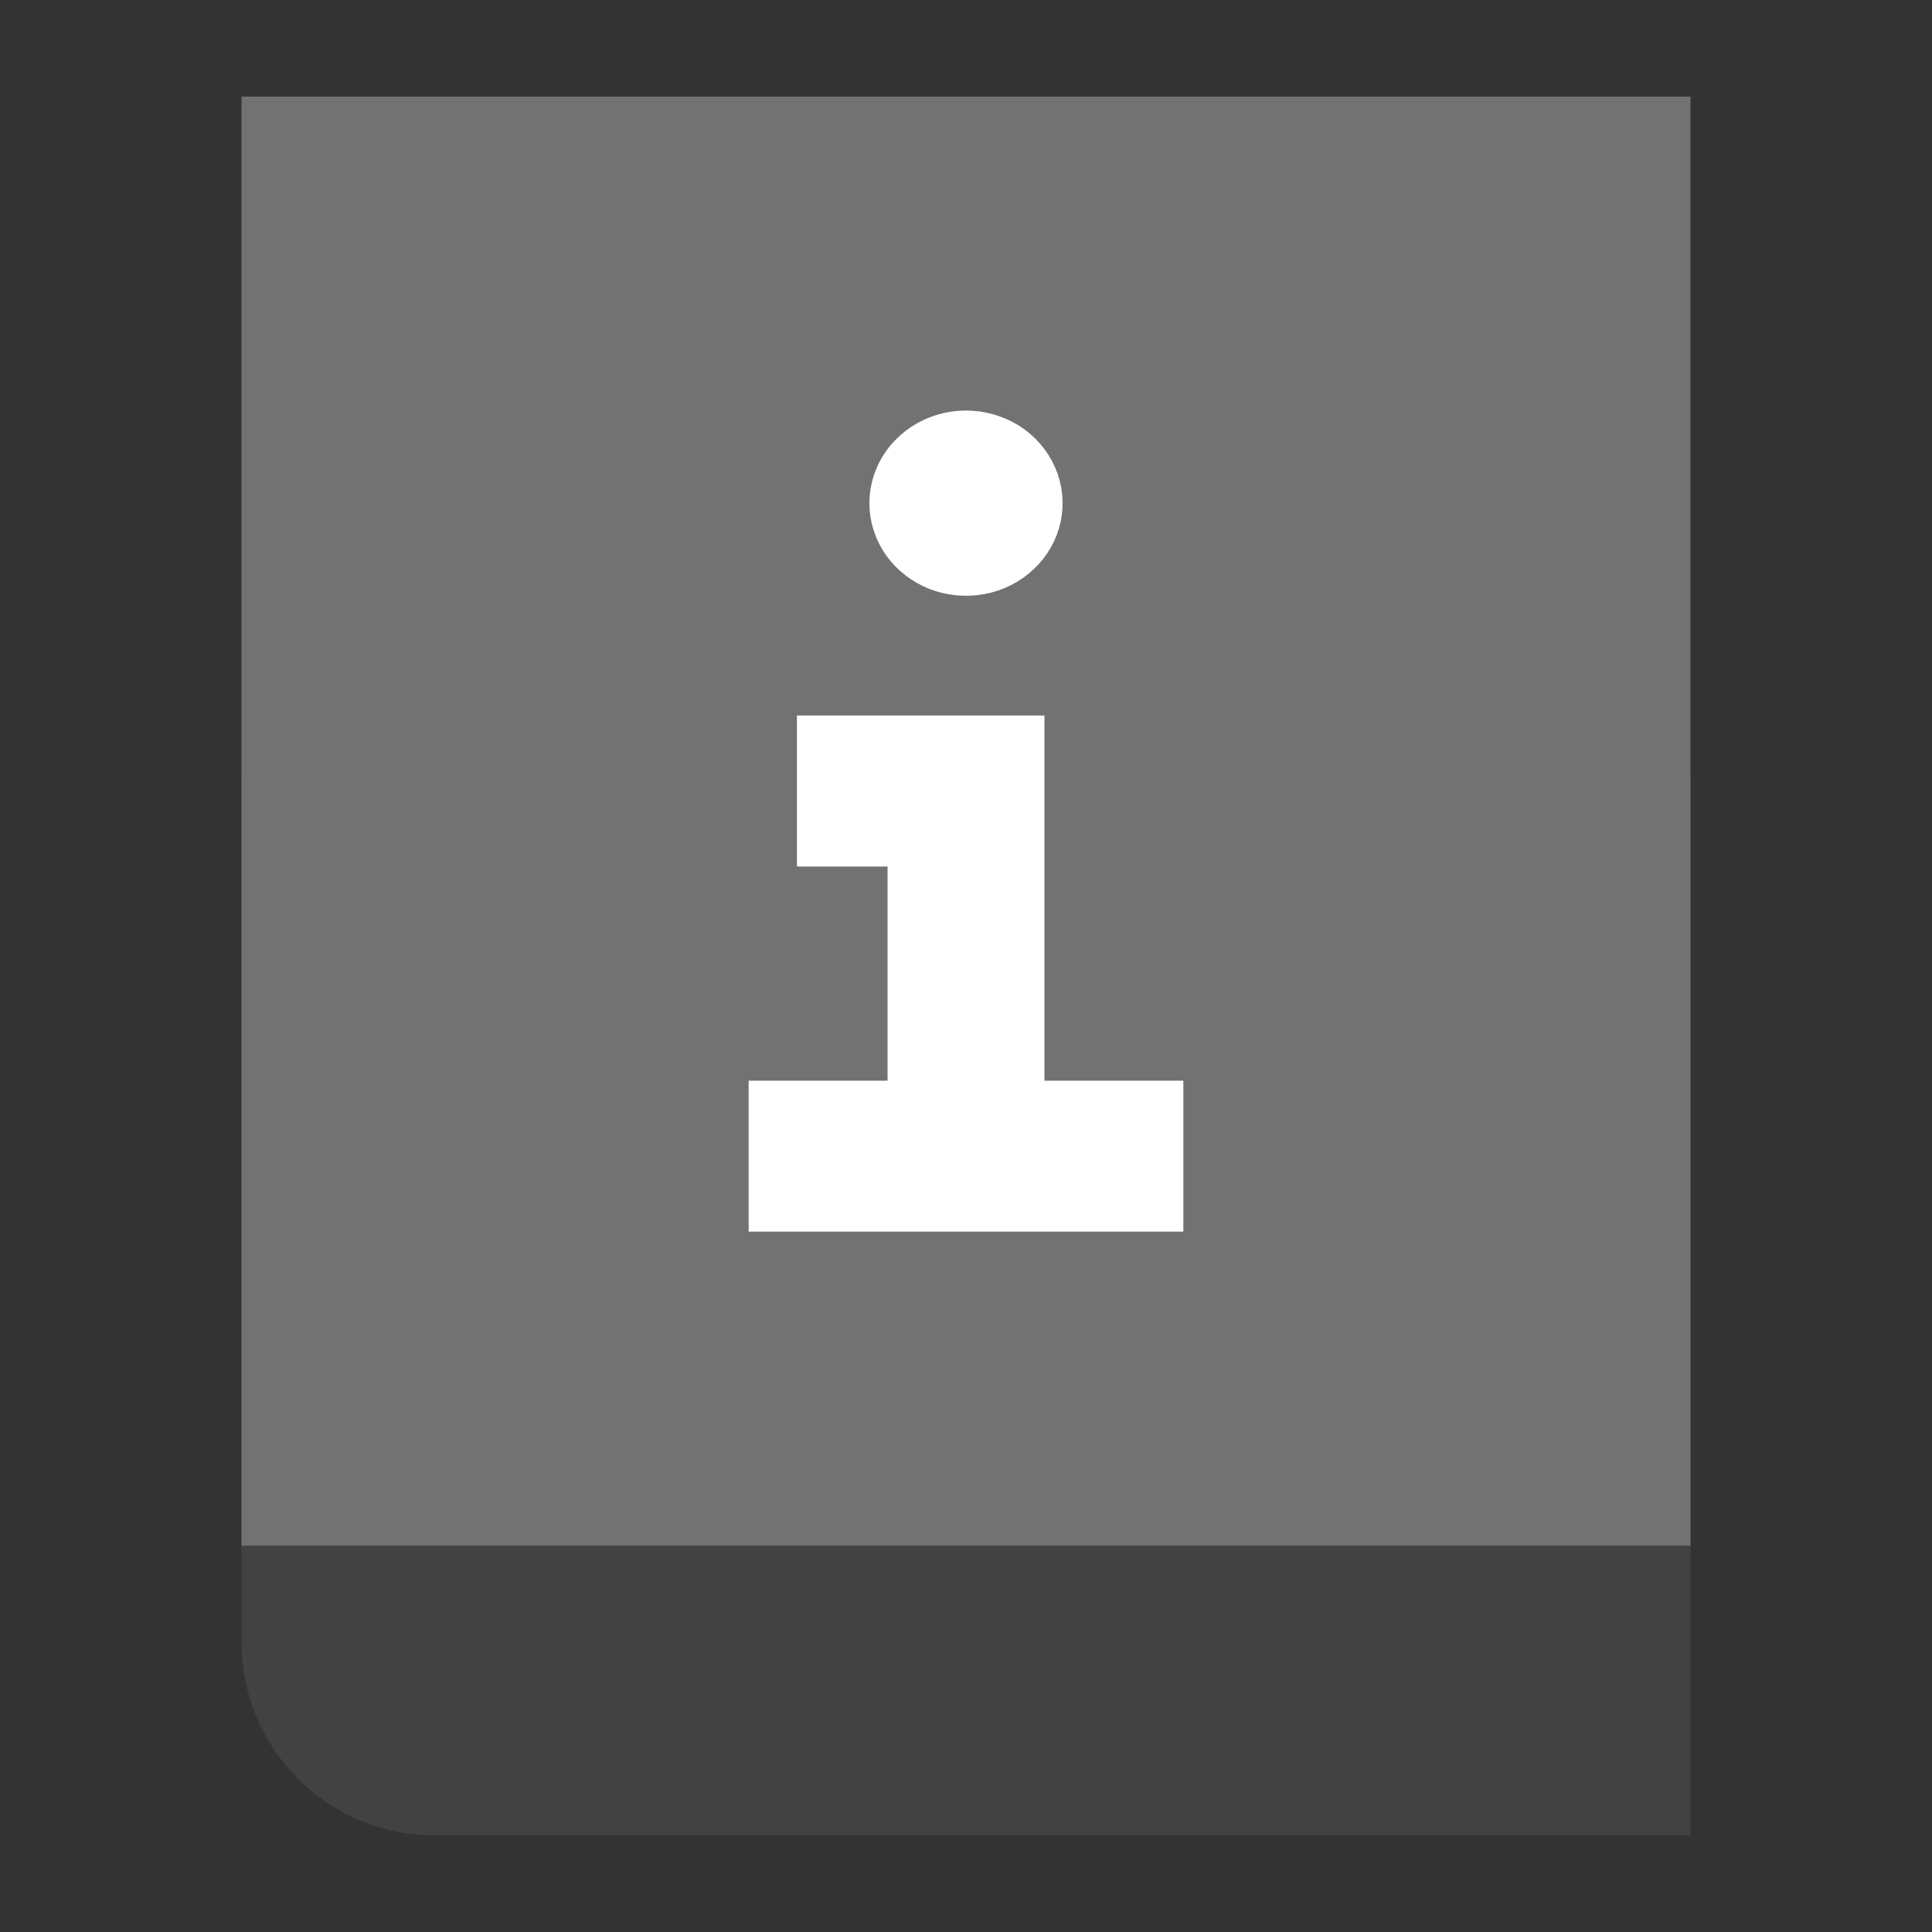
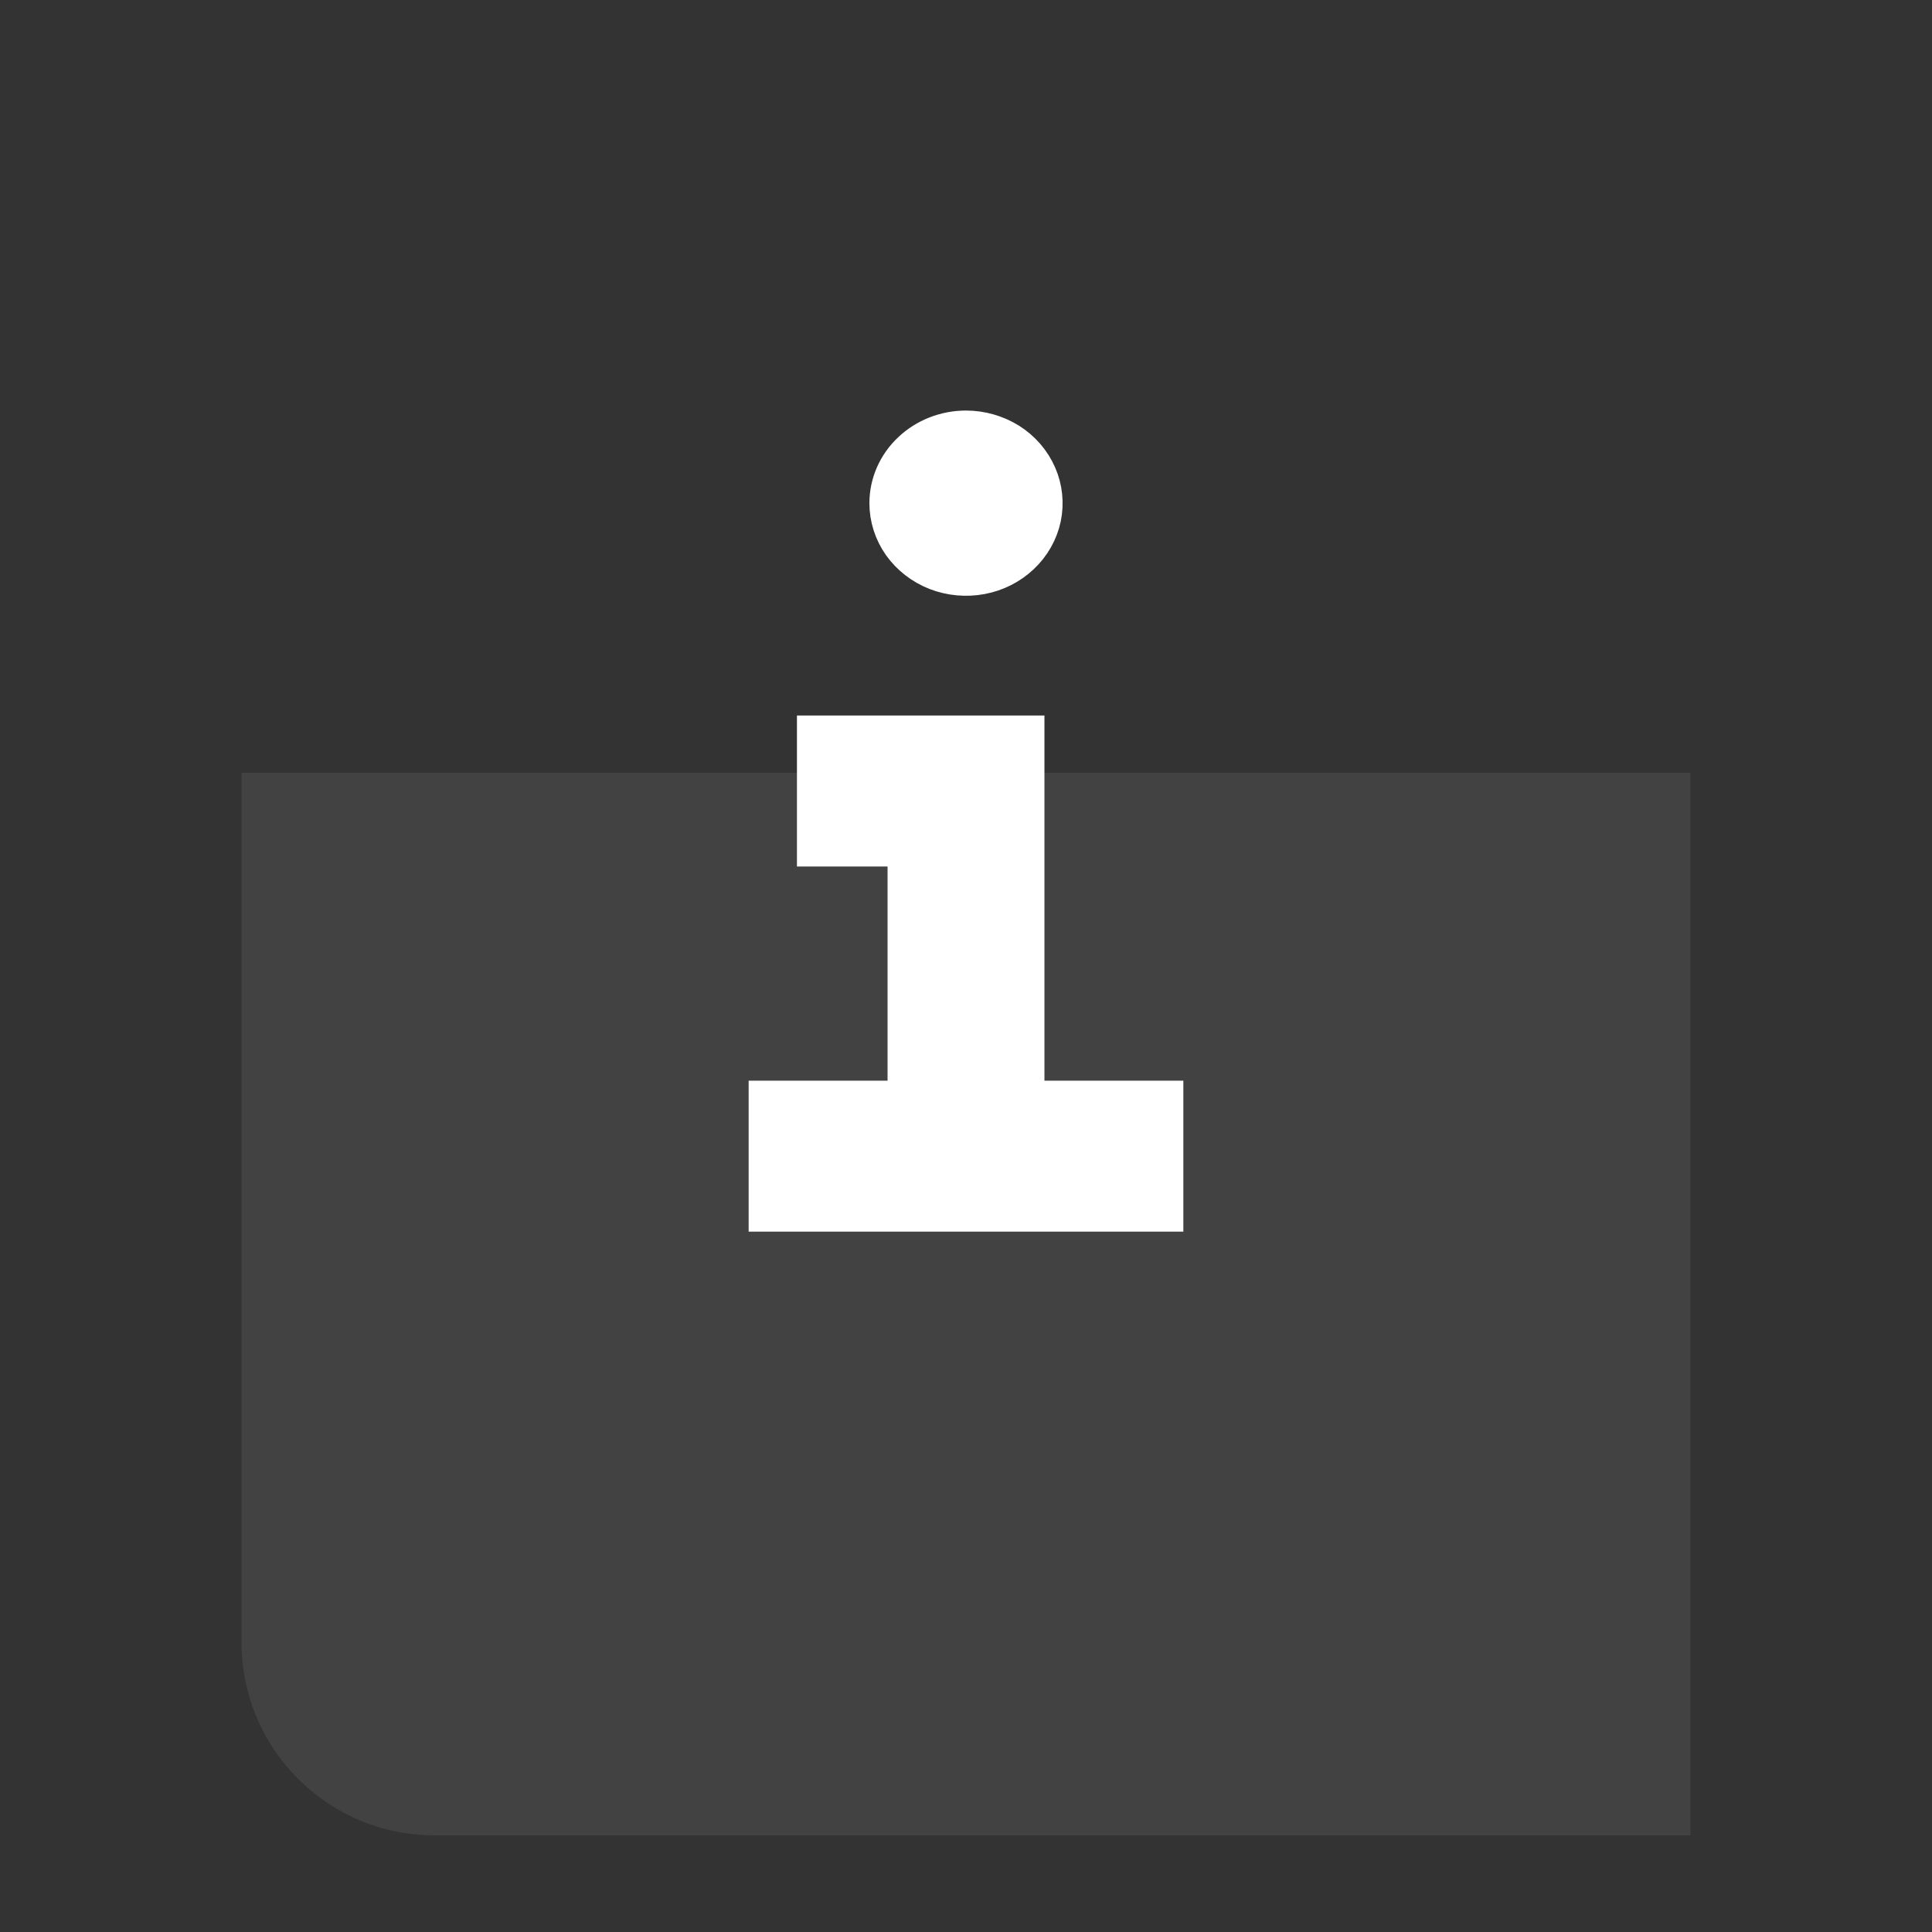
<svg xmlns="http://www.w3.org/2000/svg" width="20" height="20" viewBox="0 0 20 20" fill="none">
  <rect x="0" y="0" width="20" height="20" fill="#333333" stroke="none" />
  <path d="M2.5 8H17.5V19H4.5C3.395 19 2.5 18.105 2.5 17V8Z" fill="#424242" />
-   <rect x="2.5" y="1" width="15" height="15" fill="#727272" />
  <path d="M10 4.5C10.148 4.5 10.293 4.542 10.417 4.619C10.54 4.697 10.636 4.808 10.693 4.938C10.75 5.067 10.764 5.21 10.736 5.347C10.707 5.484 10.635 5.611 10.53 5.71C10.425 5.809 10.292 5.877 10.146 5.904C10.001 5.931 9.85 5.917 9.713 5.864C9.576 5.81 9.459 5.719 9.376 5.603C9.294 5.486 9.25 5.349 9.25 5.209C9.25 5.021 9.329 4.84 9.47 4.708C9.61 4.575 9.801 4.5 10 4.5ZM12 12.5H8V11.437H9.438V8.72H8.5V7.657H10.562V11.437H12V12.5Z" fill="white" stroke="white" stroke-width="0.5" />
</svg>